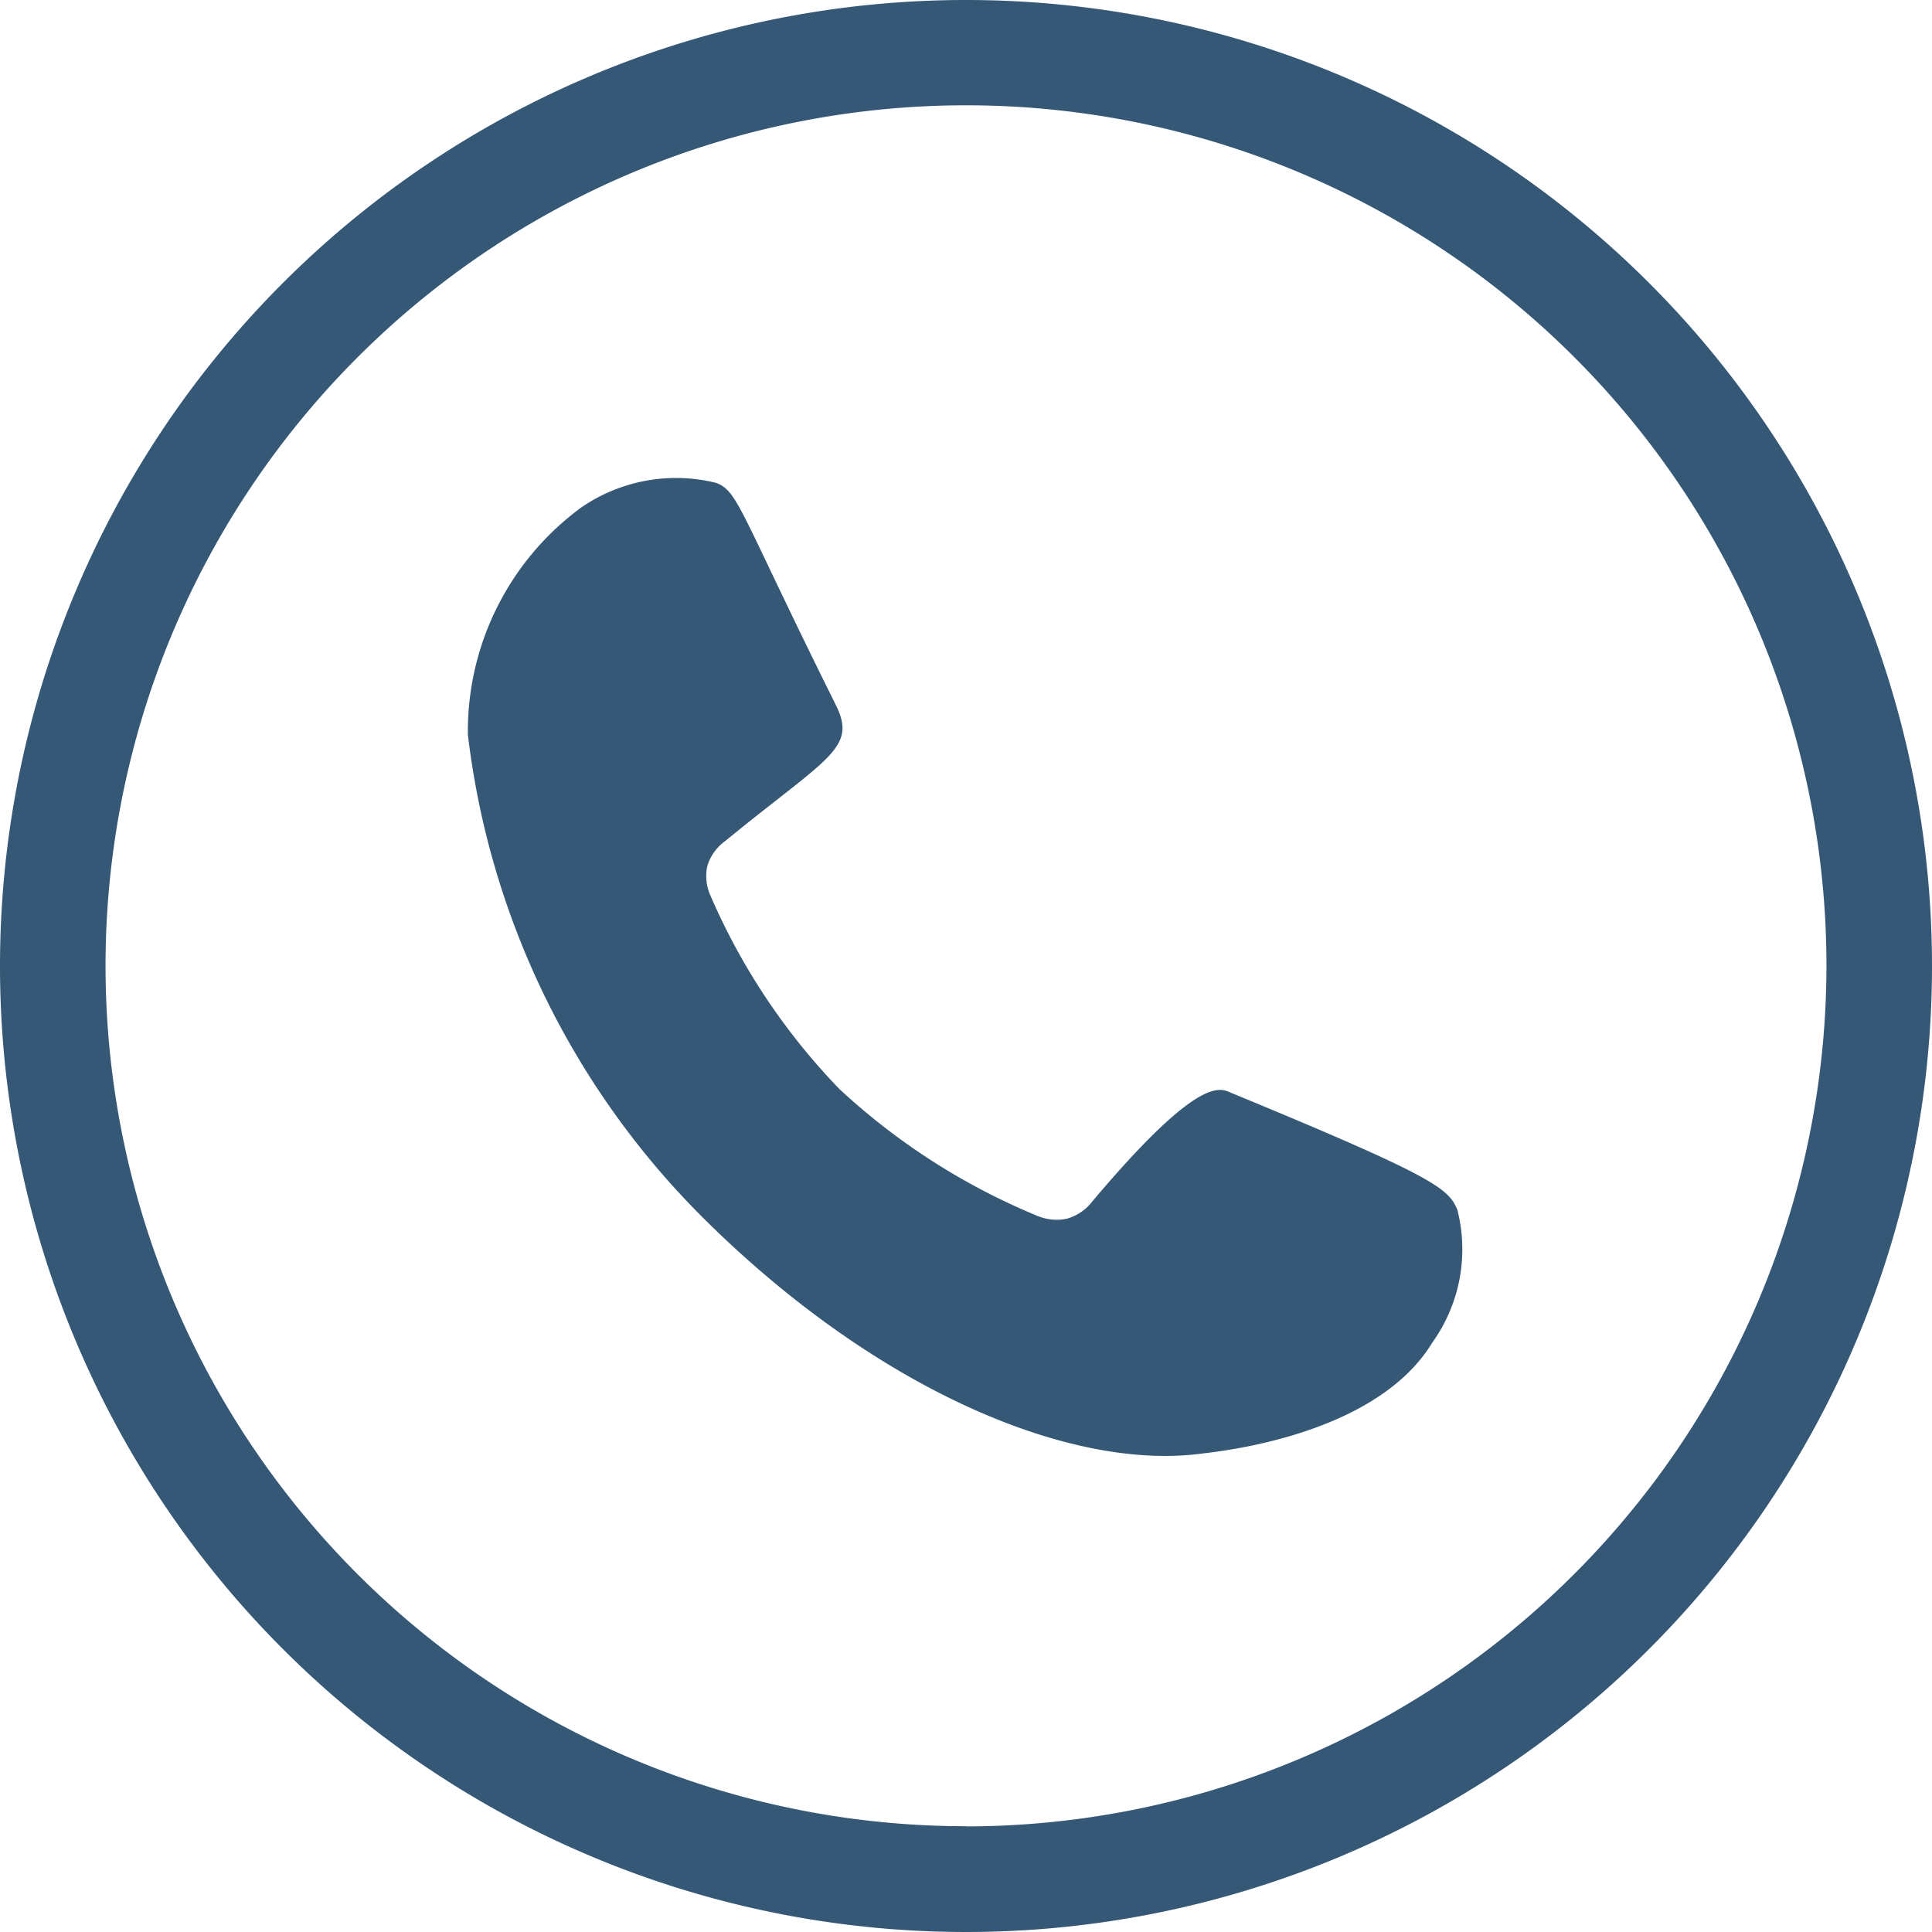
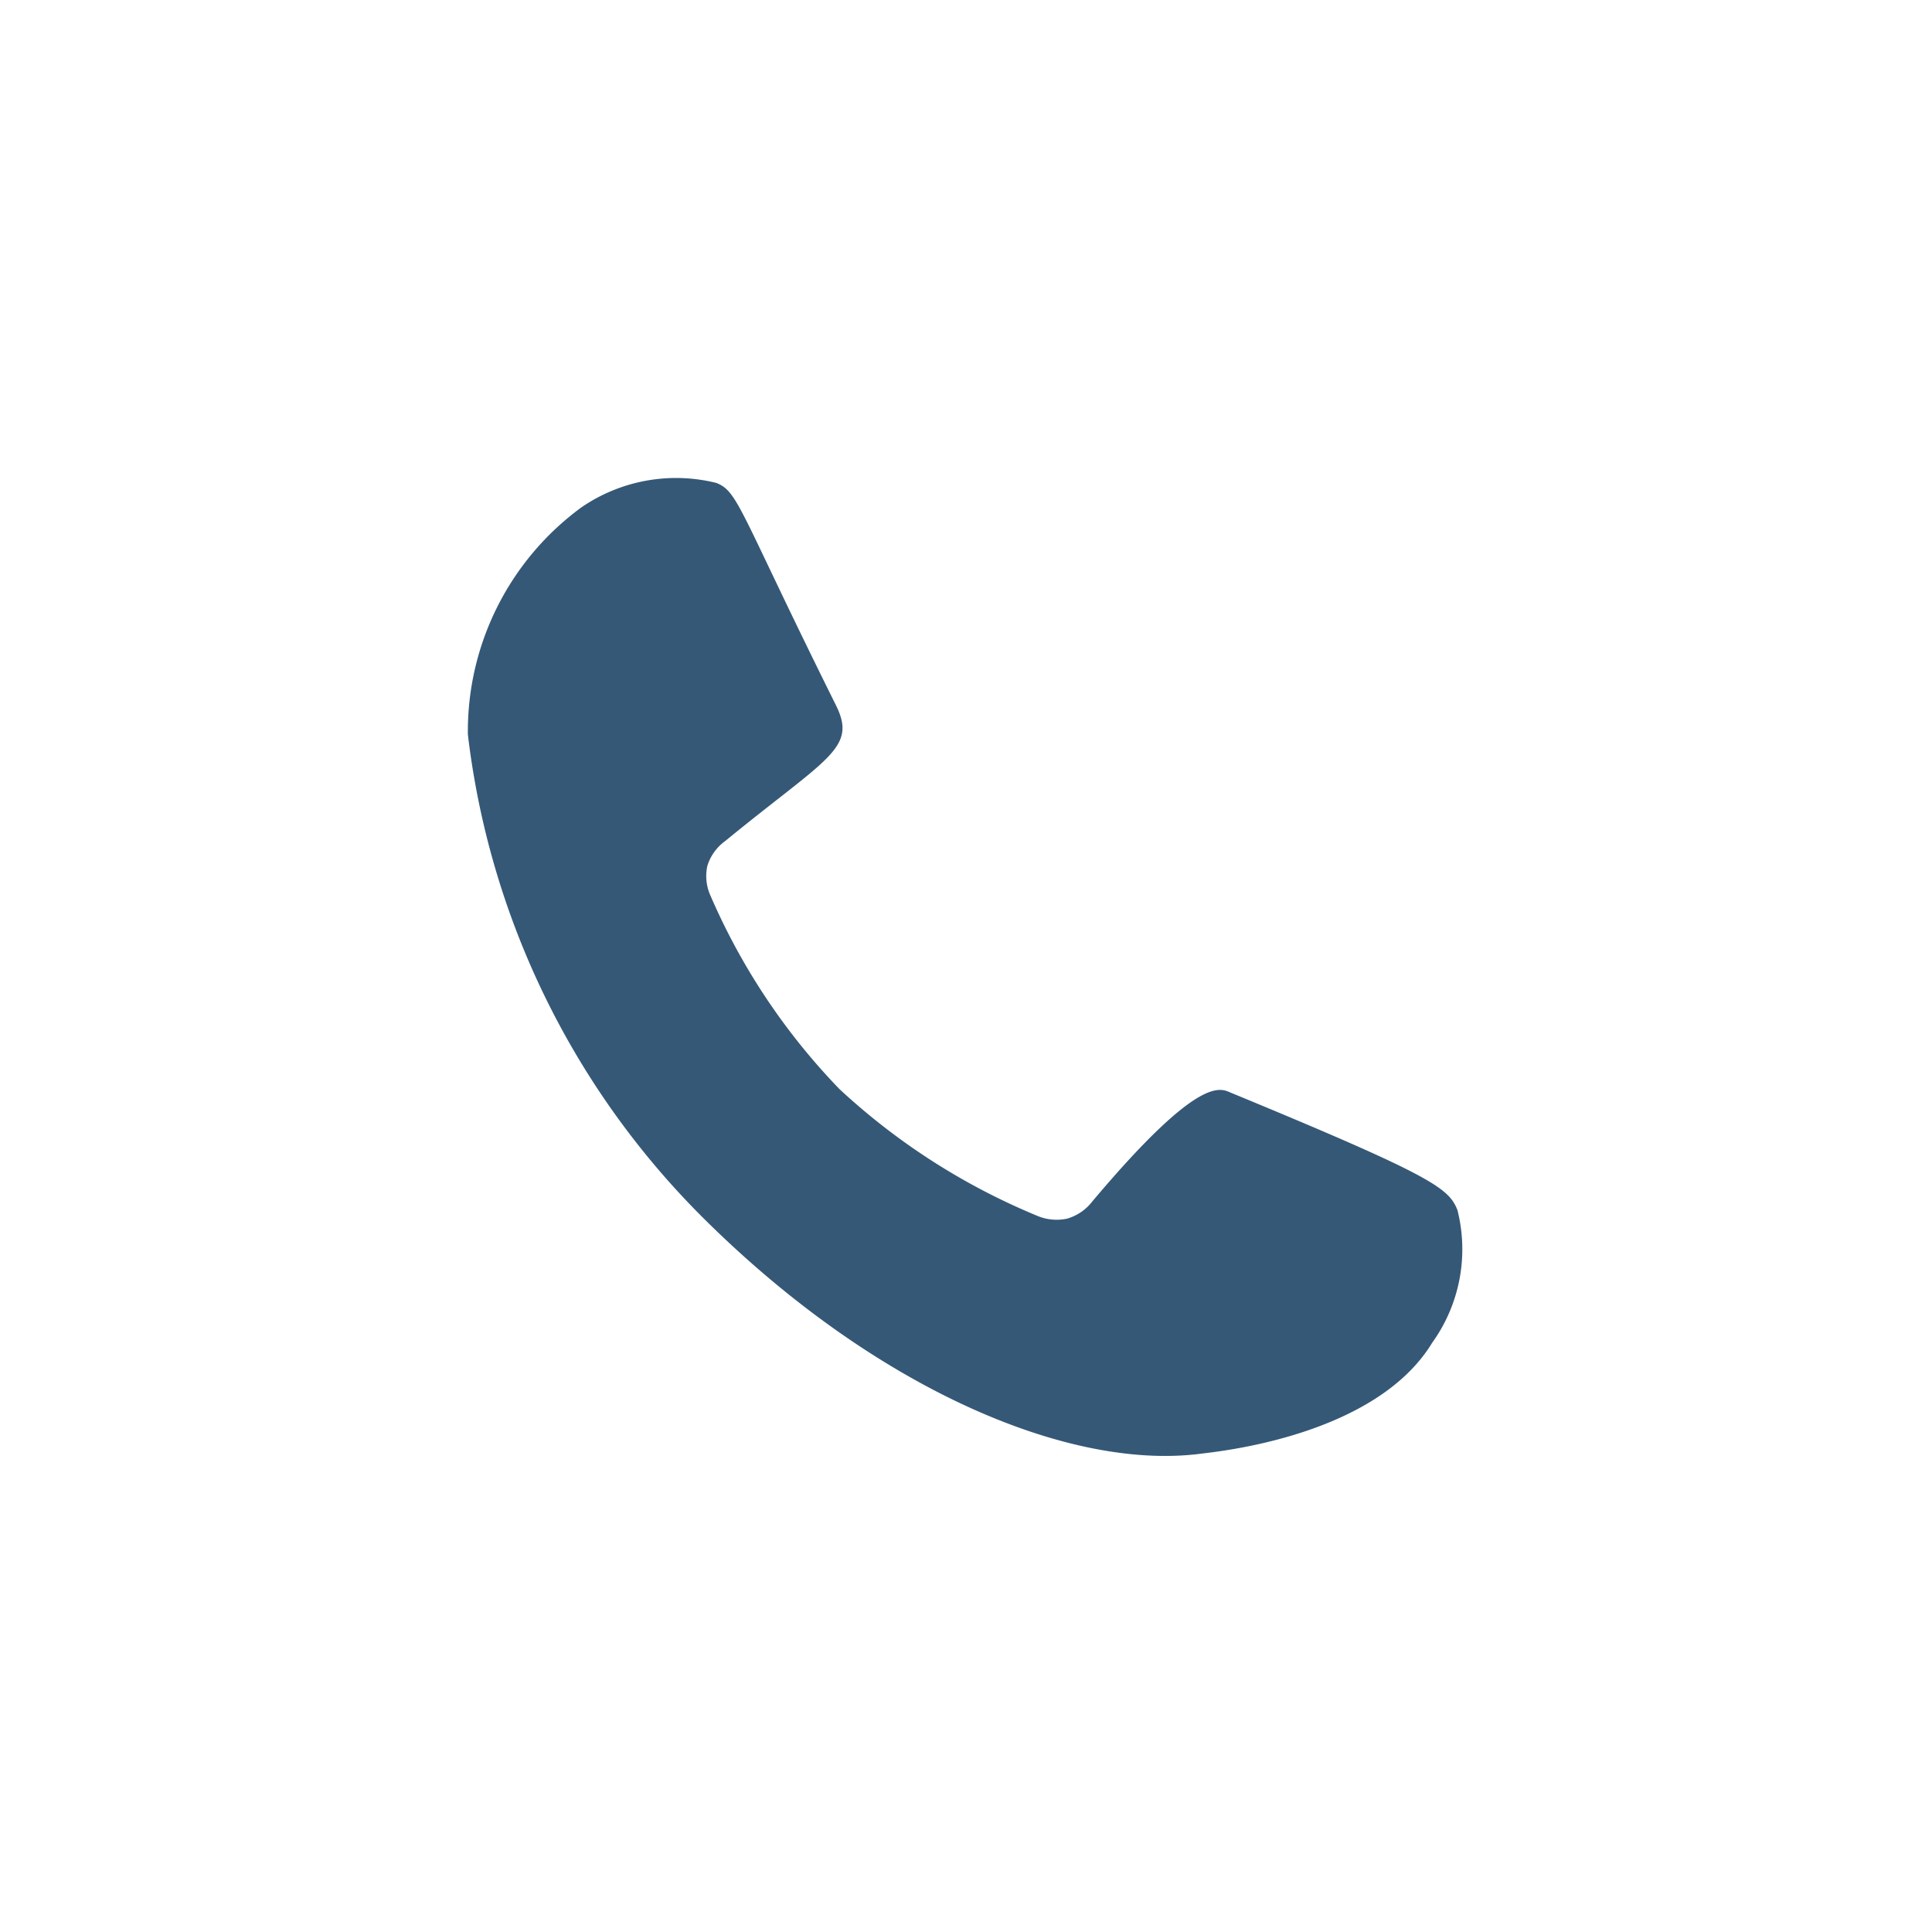
<svg xmlns="http://www.w3.org/2000/svg" height="32.584" viewBox="0 0 32.584 32.584" width="32.584">
  <g fill="#355877">
-     <path d="m1374.28 741.679a16.292 16.292 0 1 0 16.292 16.292 16.292 16.292 0 0 0 -16.292-16.292zm0 30.8a14.512 14.512 0 1 1 14.512-14.511 14.528 14.528 0 0 1 -14.512 14.514z" transform="translate(-1357.988 -741.679)" />
    <path d="m1426.446 812.888a.829.829 0 0 1 -.426.291.844.844 0 0 1 -.516-.053 11.156 11.156 0 0 1 -3.324-2.133 10.932 10.932 0 0 1 -2.173-3.258.8.8 0 0 1 -.054-.506.811.811 0 0 1 .3-.418c1.725-1.413 2.232-1.56 1.868-2.292-1.629-3.278-1.642-3.6-2.016-3.748a2.817 2.817 0 0 0 -2.282.416 4.68 4.68 0 0 0 -1.909 3.829 13.793 13.793 0 0 0 3.991 8.173c2.893 2.868 6.15 4.244 8.374 3.954.284-.037 2.941-.293 3.9-1.873a2.7 2.7 0 0 0 .424-2.237c-.149-.367-.394-.564-3.821-1.978-.174-.072-.522-.322-2.336 1.833z" fill-rule="evenodd" transform="translate(-1408.023 -792.626)" />
  </g>
</svg>